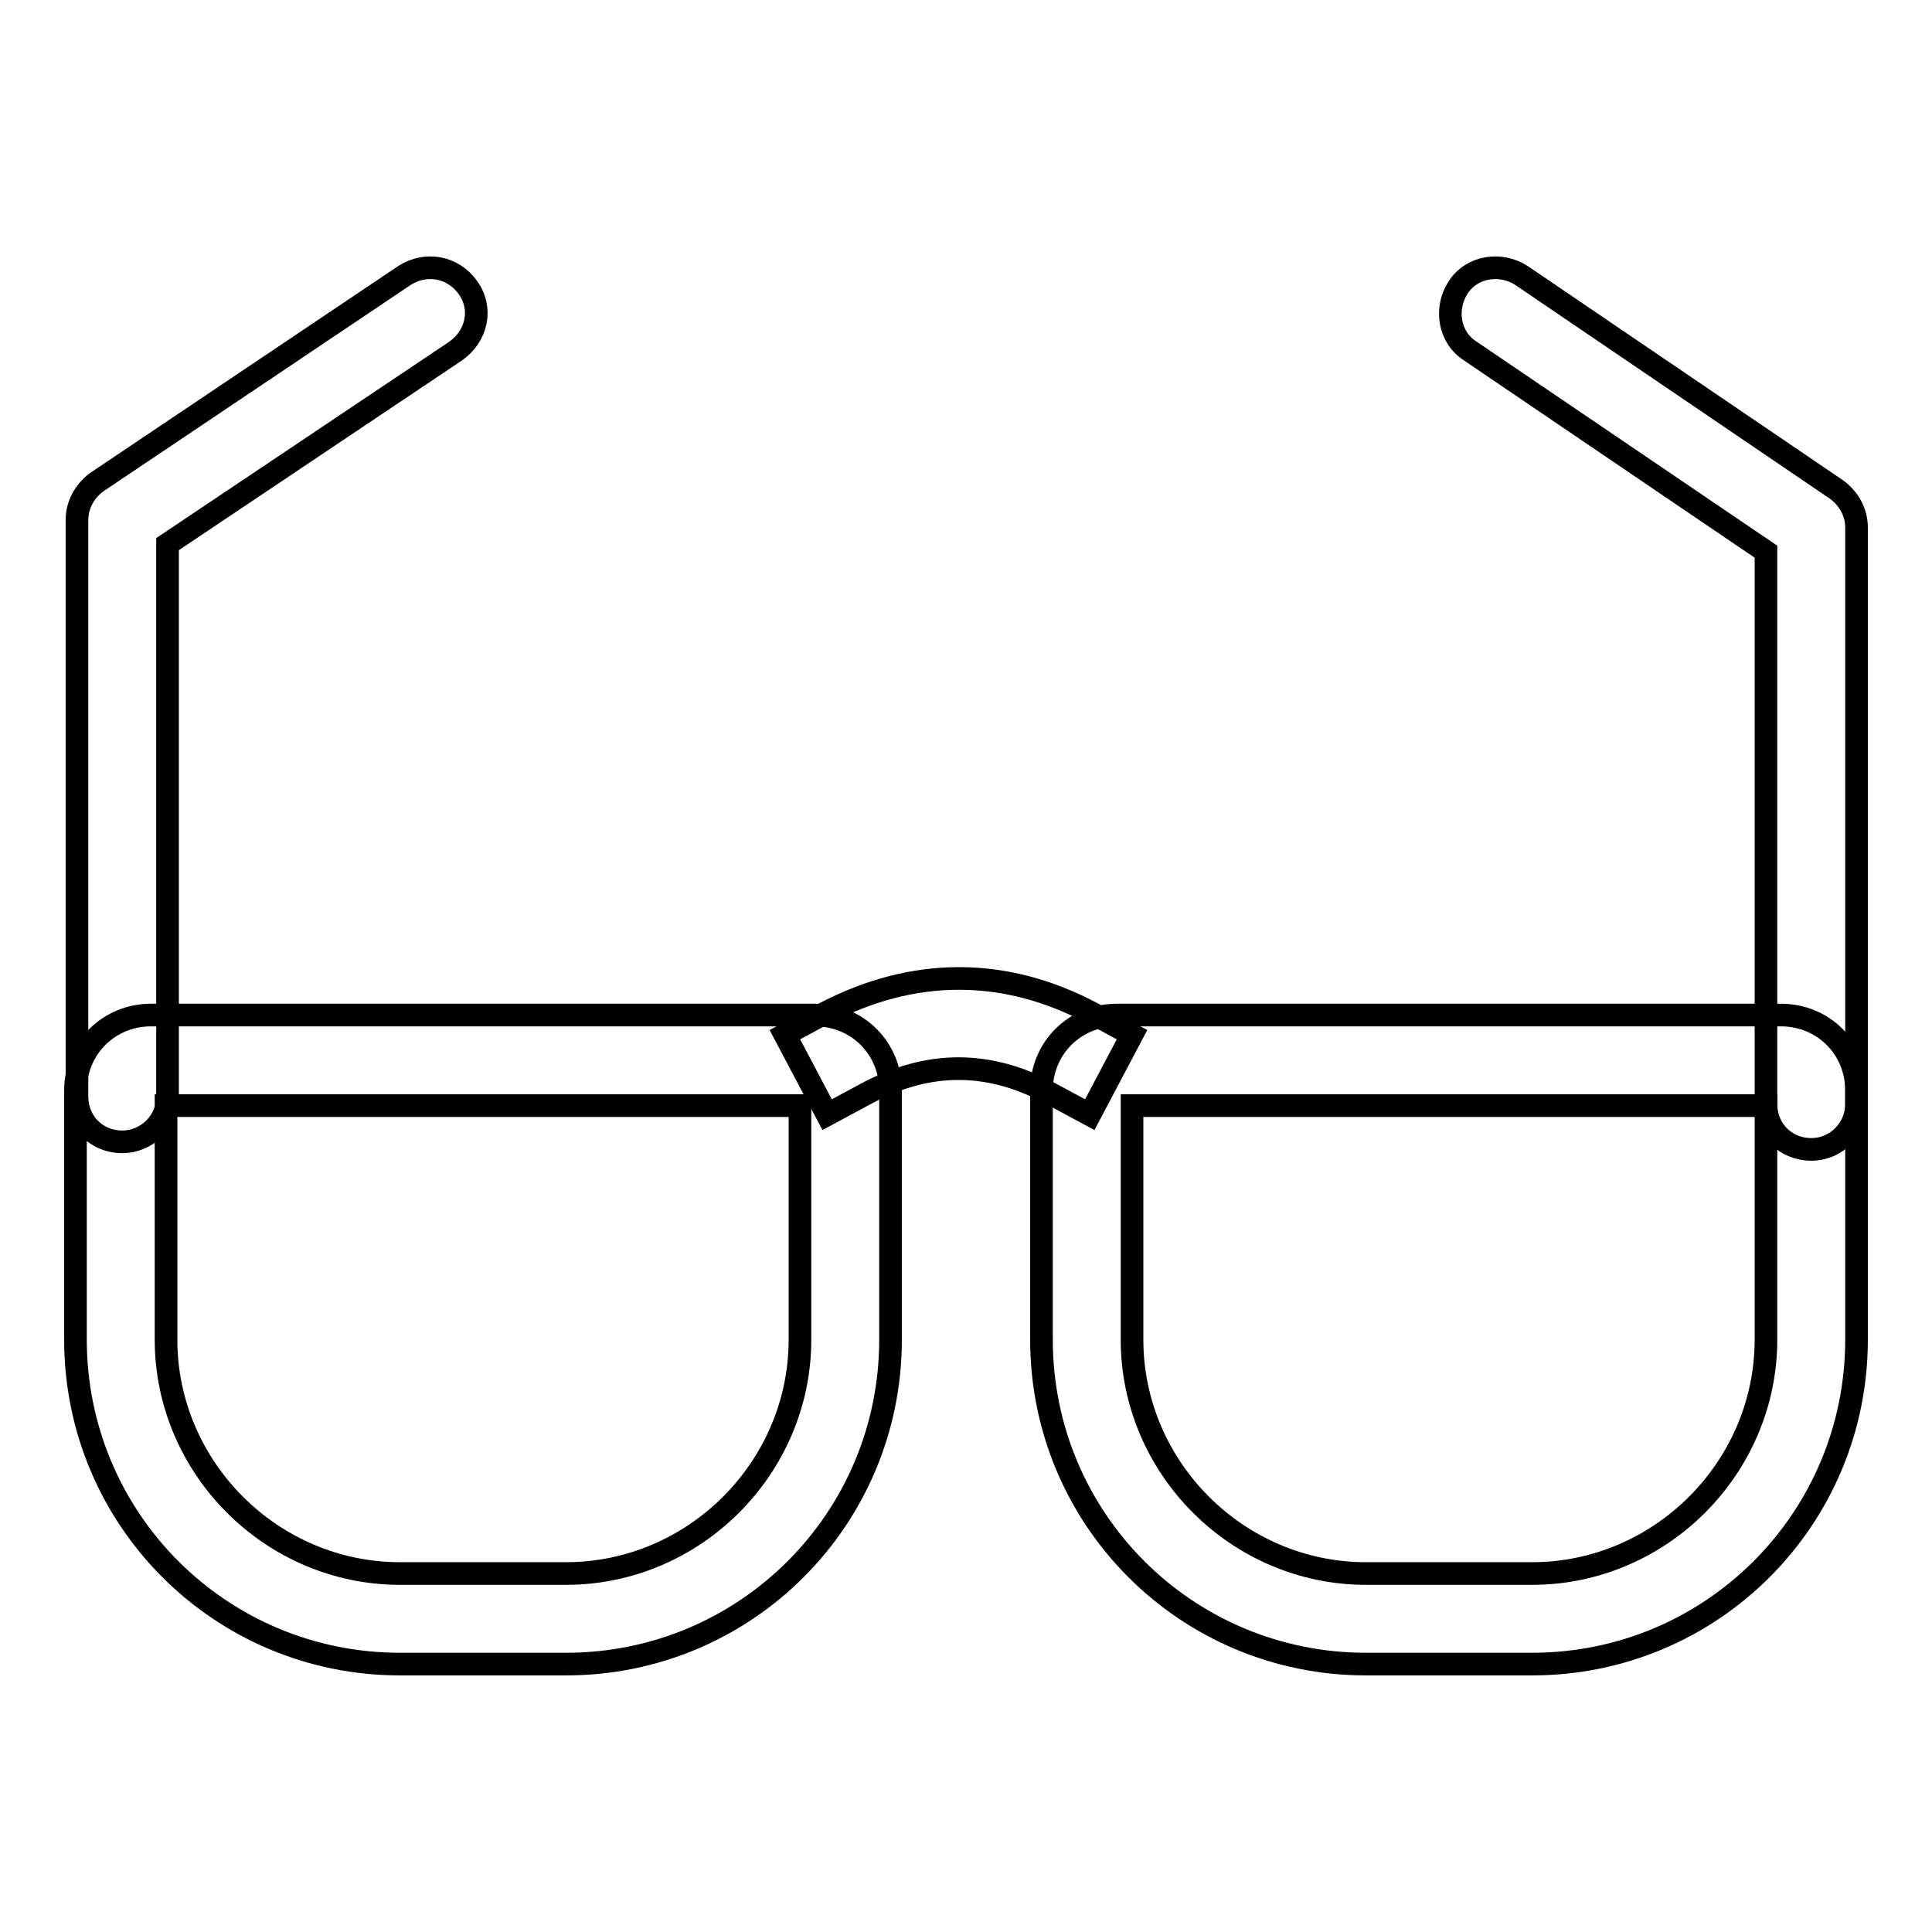
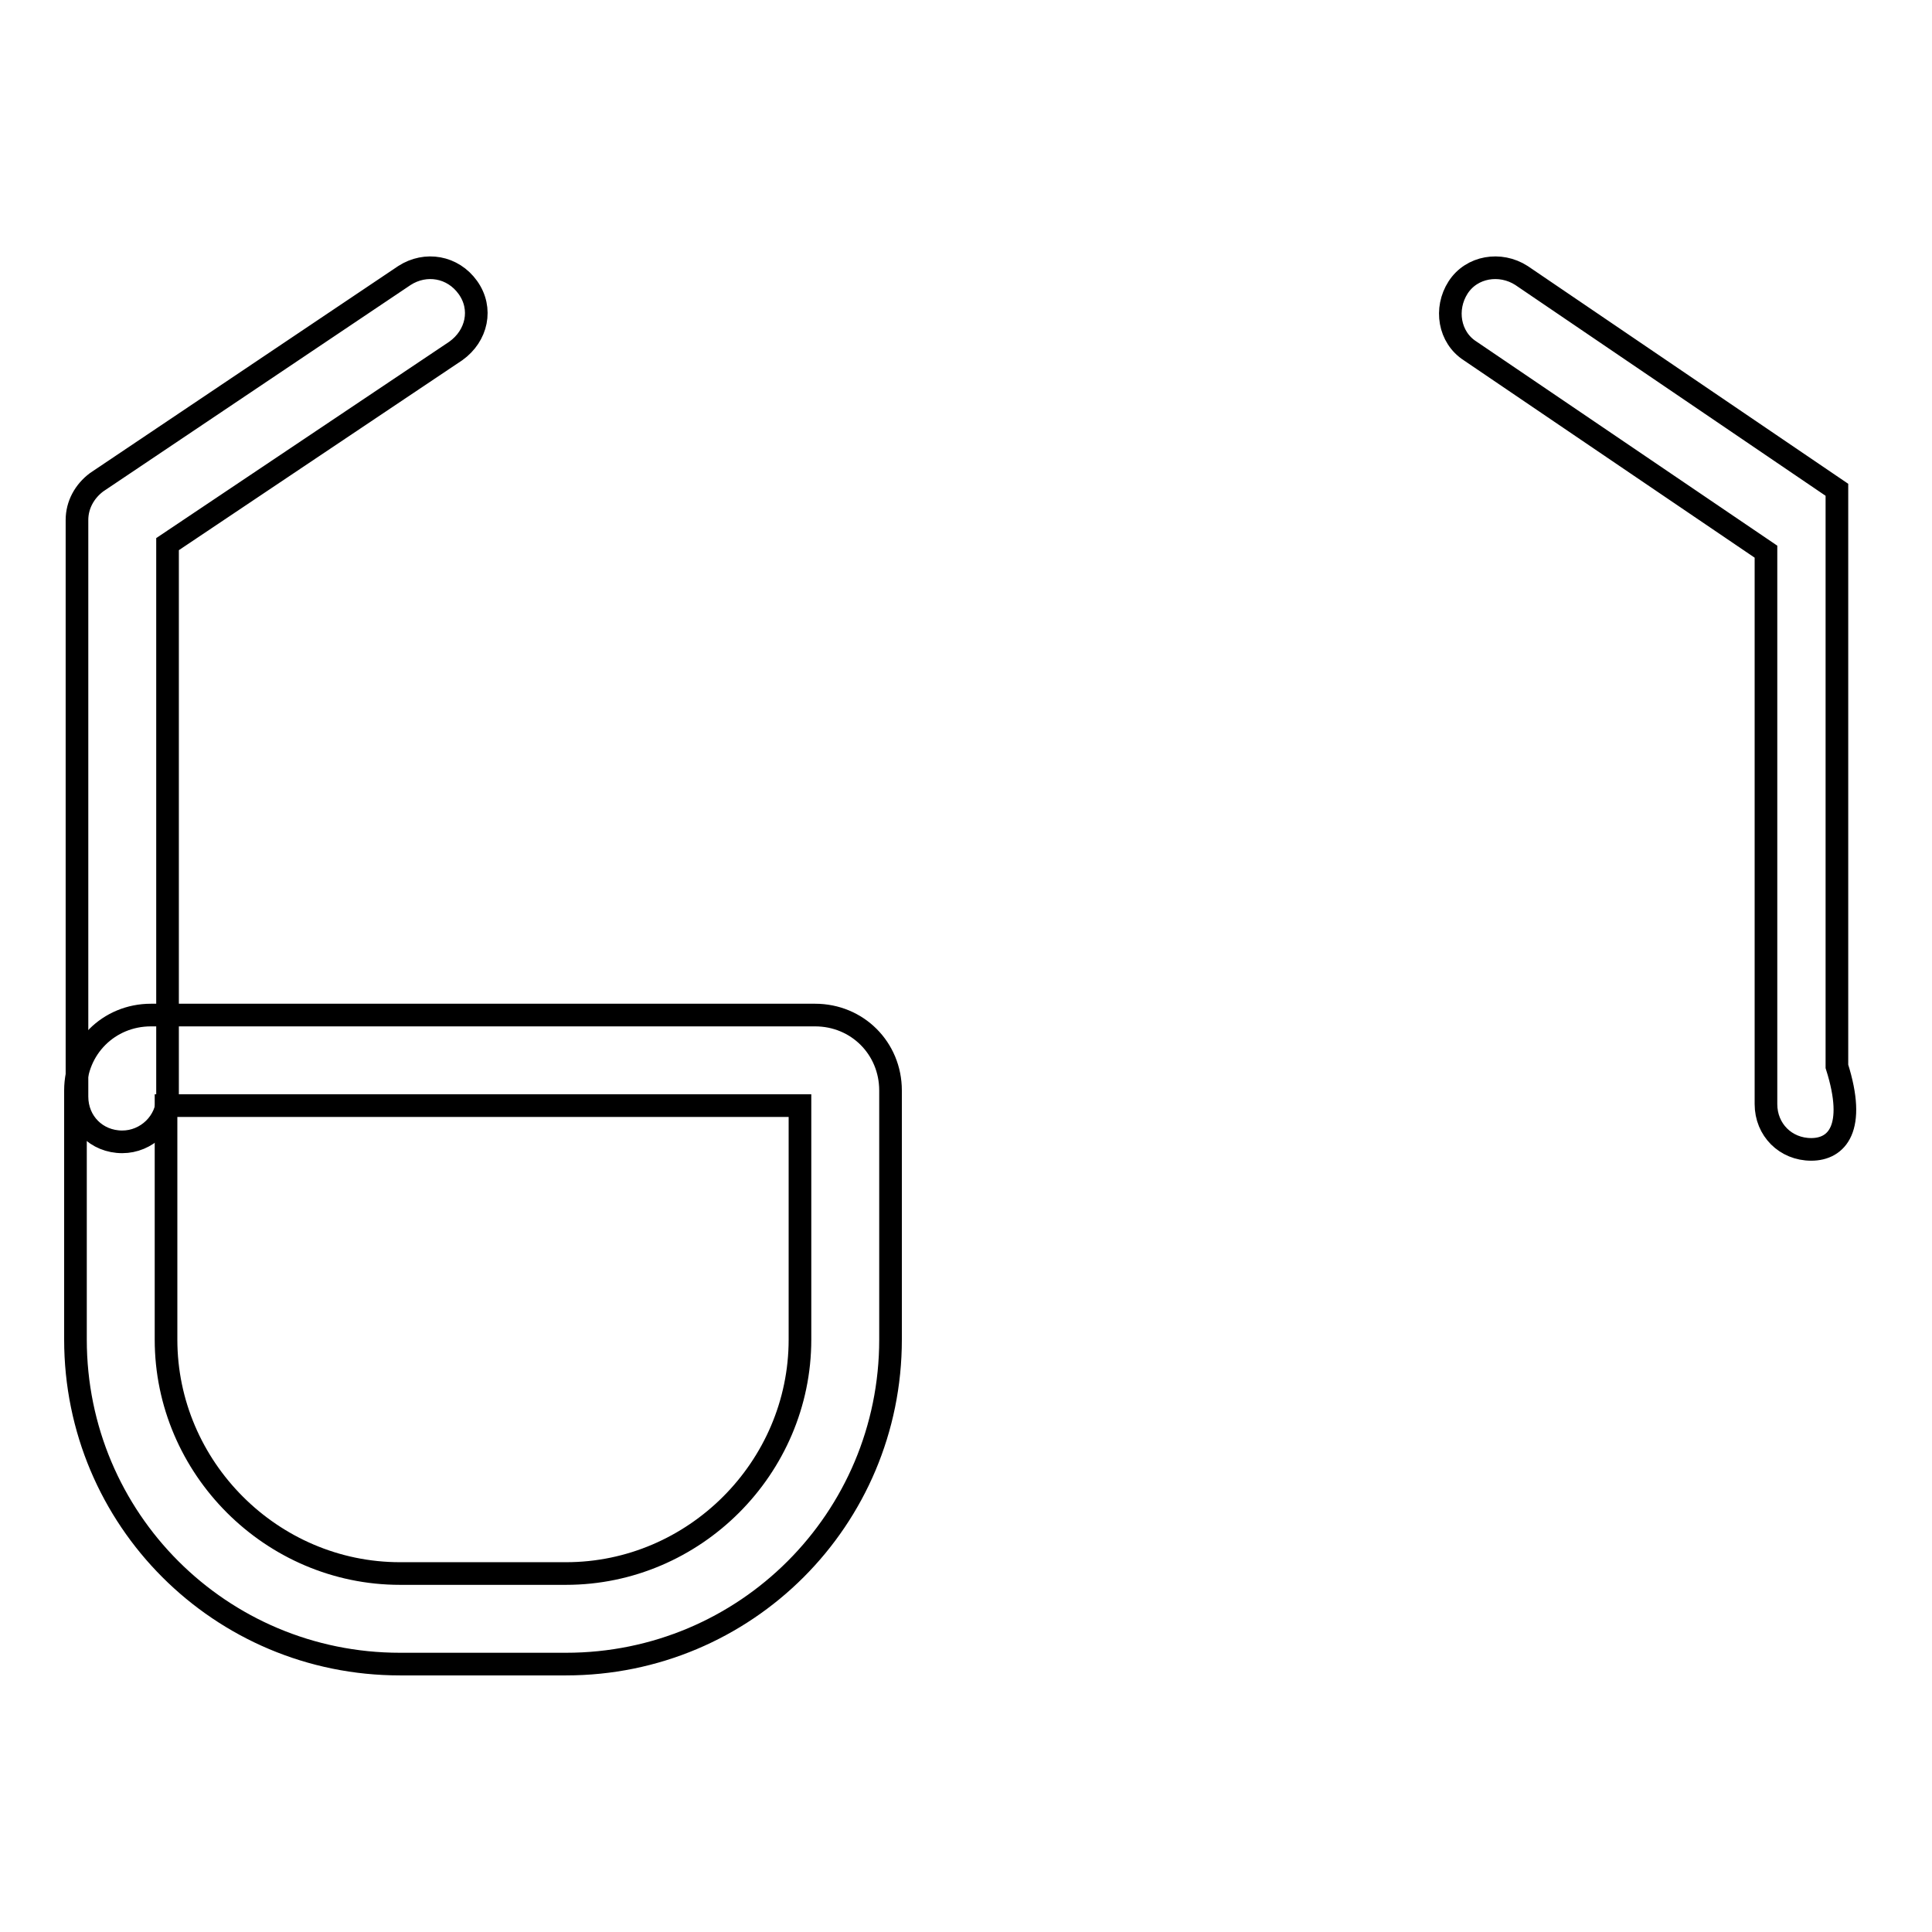
<svg xmlns="http://www.w3.org/2000/svg" version="1.1" x="0px" y="0px" viewBox="0 0 256 256" enable-background="new 0 0 256 256" xml:space="preserve">
  <g>
-     <path stroke-width="3" fill-opacity="0" stroke="#000000" d="M16.2,151.3c-3.4,0-6-2.6-6-6V68.9c0-2,1-3.8,2.6-5l40.8-27.4c2.8-1.8,6.4-1.2,8.4,1.6 c2,2.8,1.2,6.4-1.6,8.4L22.2,72.1v73.2C22.2,148.7,19.4,151.3,16.2,151.3L16.2,151.3z M240,152.3c-3.4,0-6-2.6-6-6V73.1l-39.2-26.6 c-2.8-1.8-3.4-5.6-1.6-8.4c1.8-2.8,5.6-3.4,8.4-1.6l41.8,28.4c1.6,1.2,2.6,3,2.6,5v76.4C246,149.5,243.4,152.3,240,152.3z" />
+     <path stroke-width="3" fill-opacity="0" stroke="#000000" d="M16.2,151.3c-3.4,0-6-2.6-6-6V68.9c0-2,1-3.8,2.6-5l40.8-27.4c2.8-1.8,6.4-1.2,8.4,1.6 c2,2.8,1.2,6.4-1.6,8.4L22.2,72.1v73.2C22.2,148.7,19.4,151.3,16.2,151.3L16.2,151.3z M240,152.3c-3.4,0-6-2.6-6-6V73.1l-39.2-26.6 c-2.8-1.8-3.4-5.6-1.6-8.4c1.8-2.8,5.6-3.4,8.4-1.6l41.8,28.4v76.4C246,149.5,243.4,152.3,240,152.3z" />
    <path stroke-width="3" fill-opacity="0" stroke="#000000" d="M75,220.5H53c-23.8,0-43-19.2-43-43v-33c0-5.6,4.4-10,10-10h88c5.6,0,10,4.4,10,10v33 C118,201.3,98.8,220.5,75,220.5z M22,146.5v31c0,17,14,31,31,31h22c17,0,31-14,31-31v-31H22z" />
-     <path stroke-width="3" fill-opacity="0" stroke="#000000" d="M109.6,147.7l-5.6-10.6l5.2-2.8c11.8-6.2,24-6.2,35.6,0l5.2,2.8l-5.6,10.6l-5.2-2.8 c-8.2-4.4-16.2-4.4-24.4,0L109.6,147.7z" />
-     <path stroke-width="3" fill-opacity="0" stroke="#000000" d="M203,220.5h-22c-23.8,0-43-19.2-43-43v-33c0-5.6,4.4-10,10-10h88c5.6,0,10,4.4,10,10v33 C246,201.3,226.8,220.5,203,220.5L203,220.5z M150,146.5v31c0,17,14,31,31,31h22c17,0,31-14,31-31v-31H150z" />
  </g>
</svg>